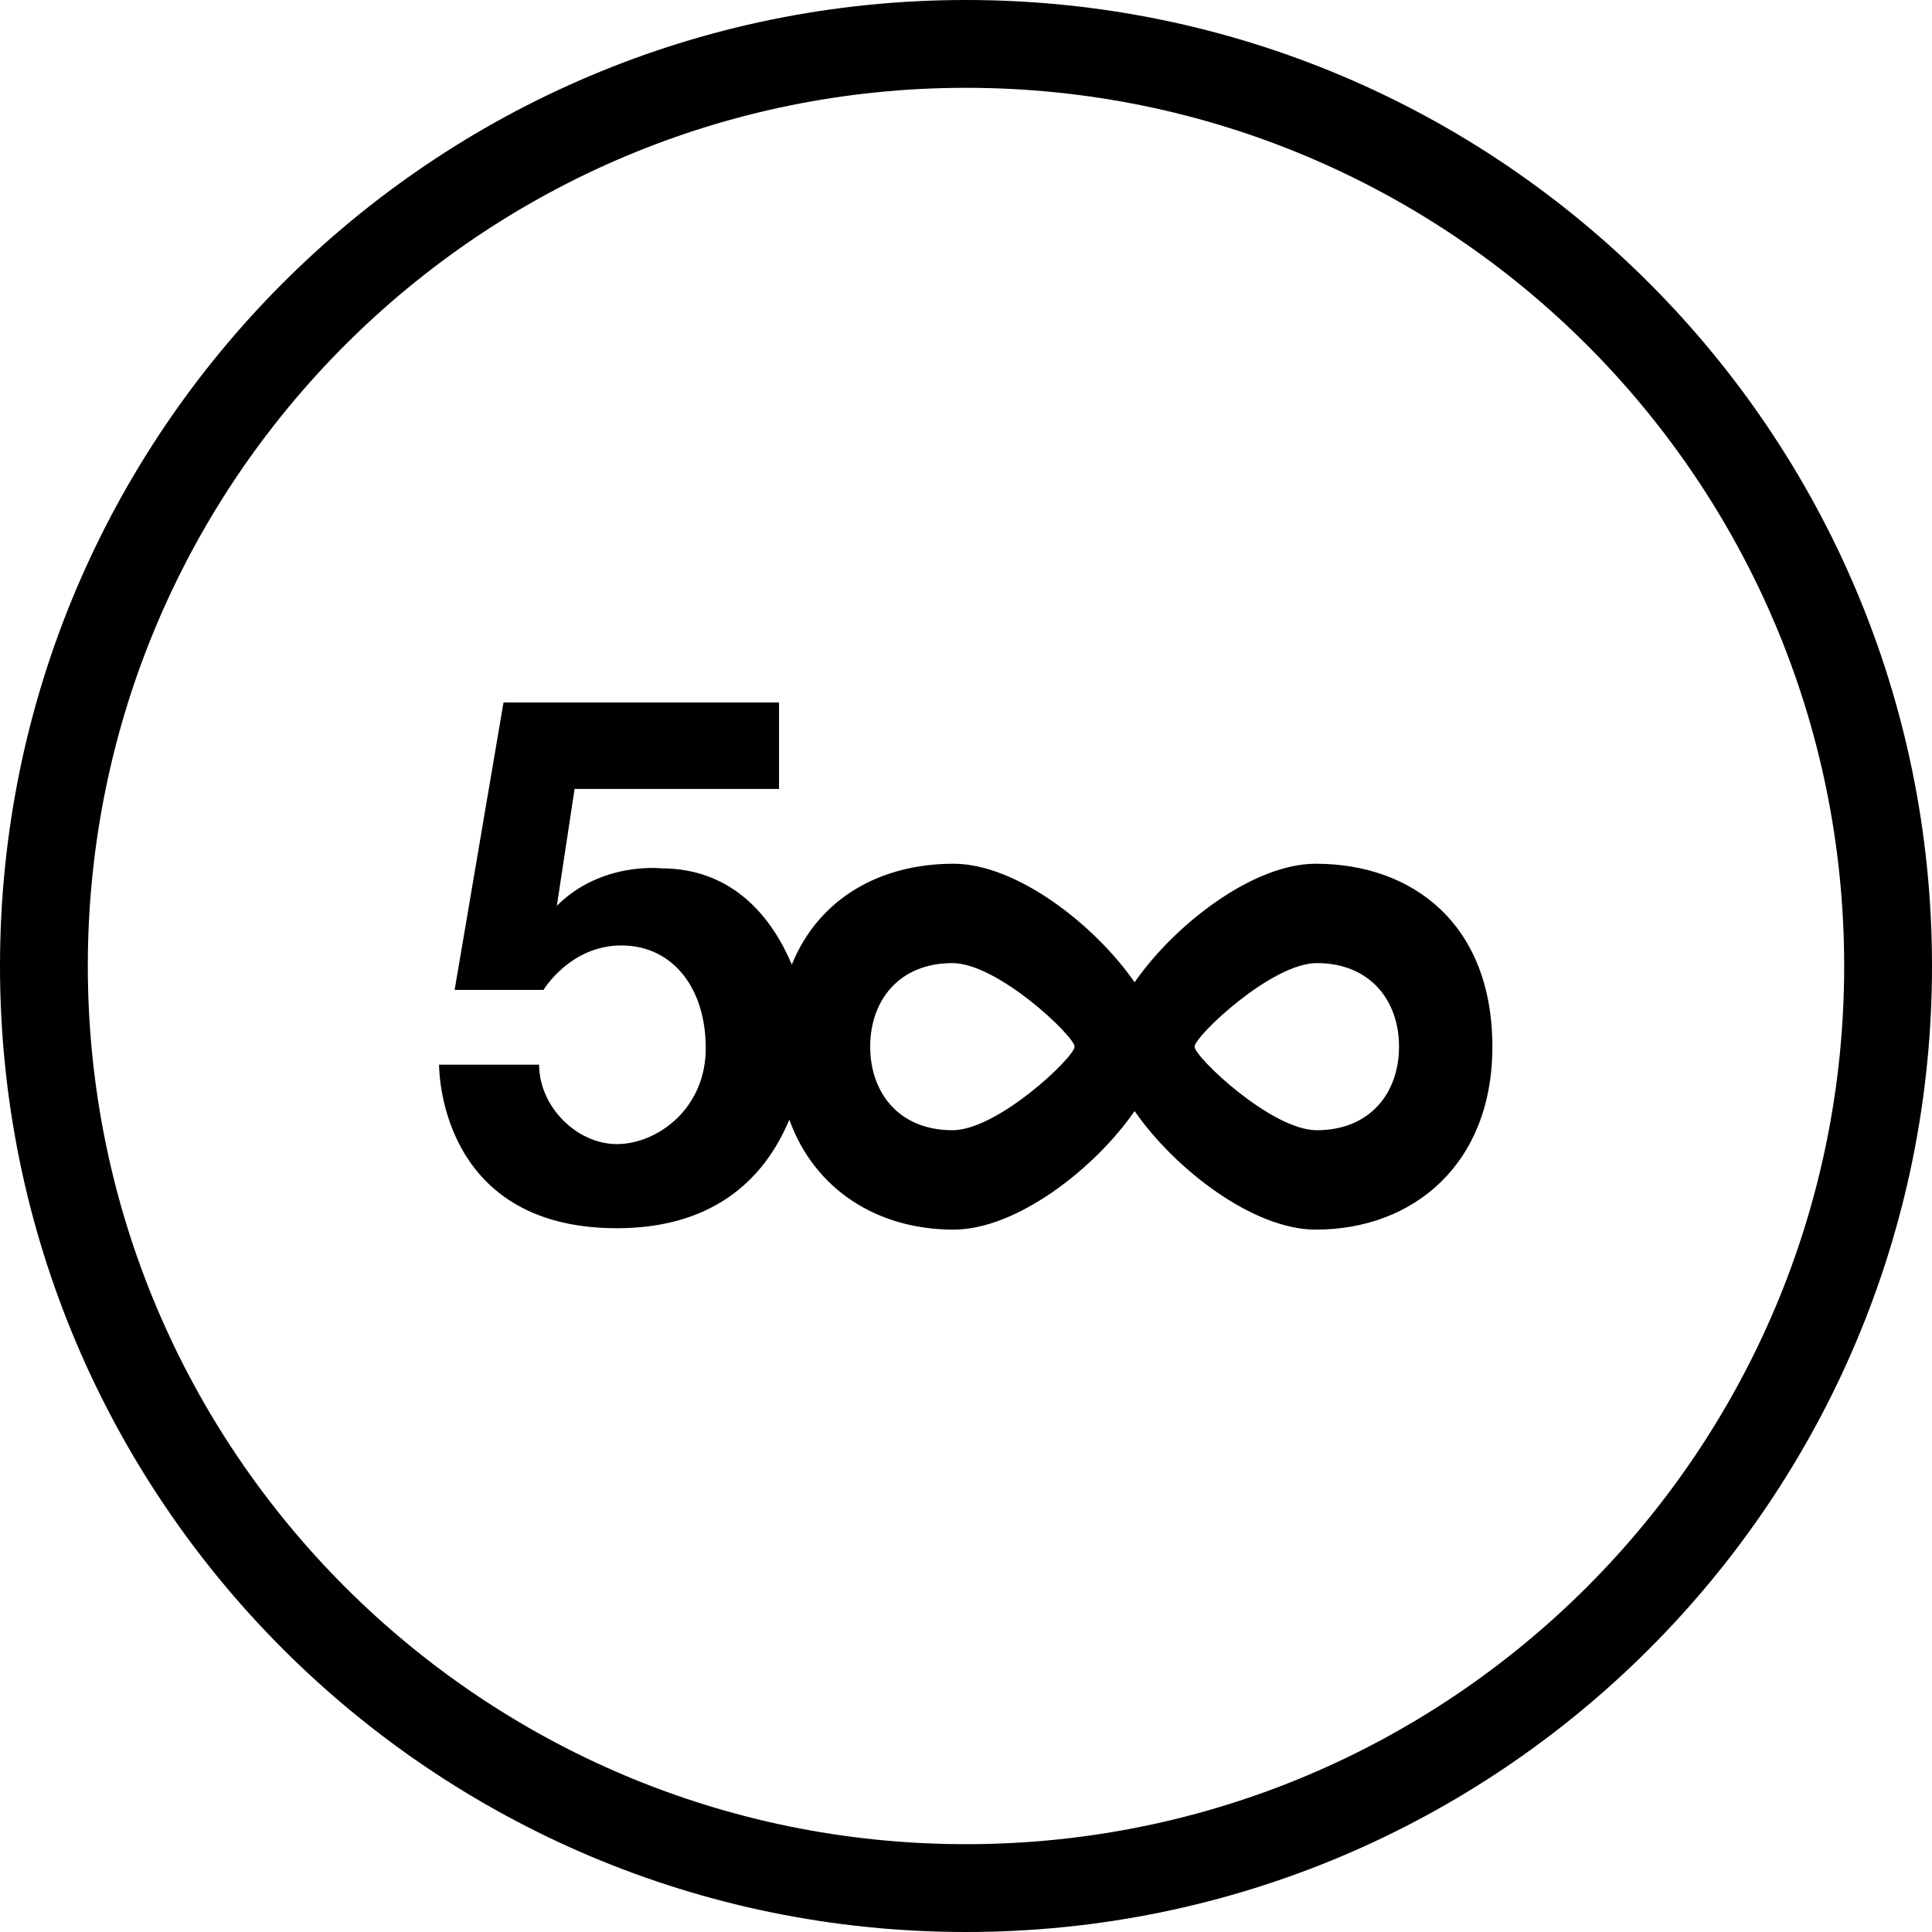
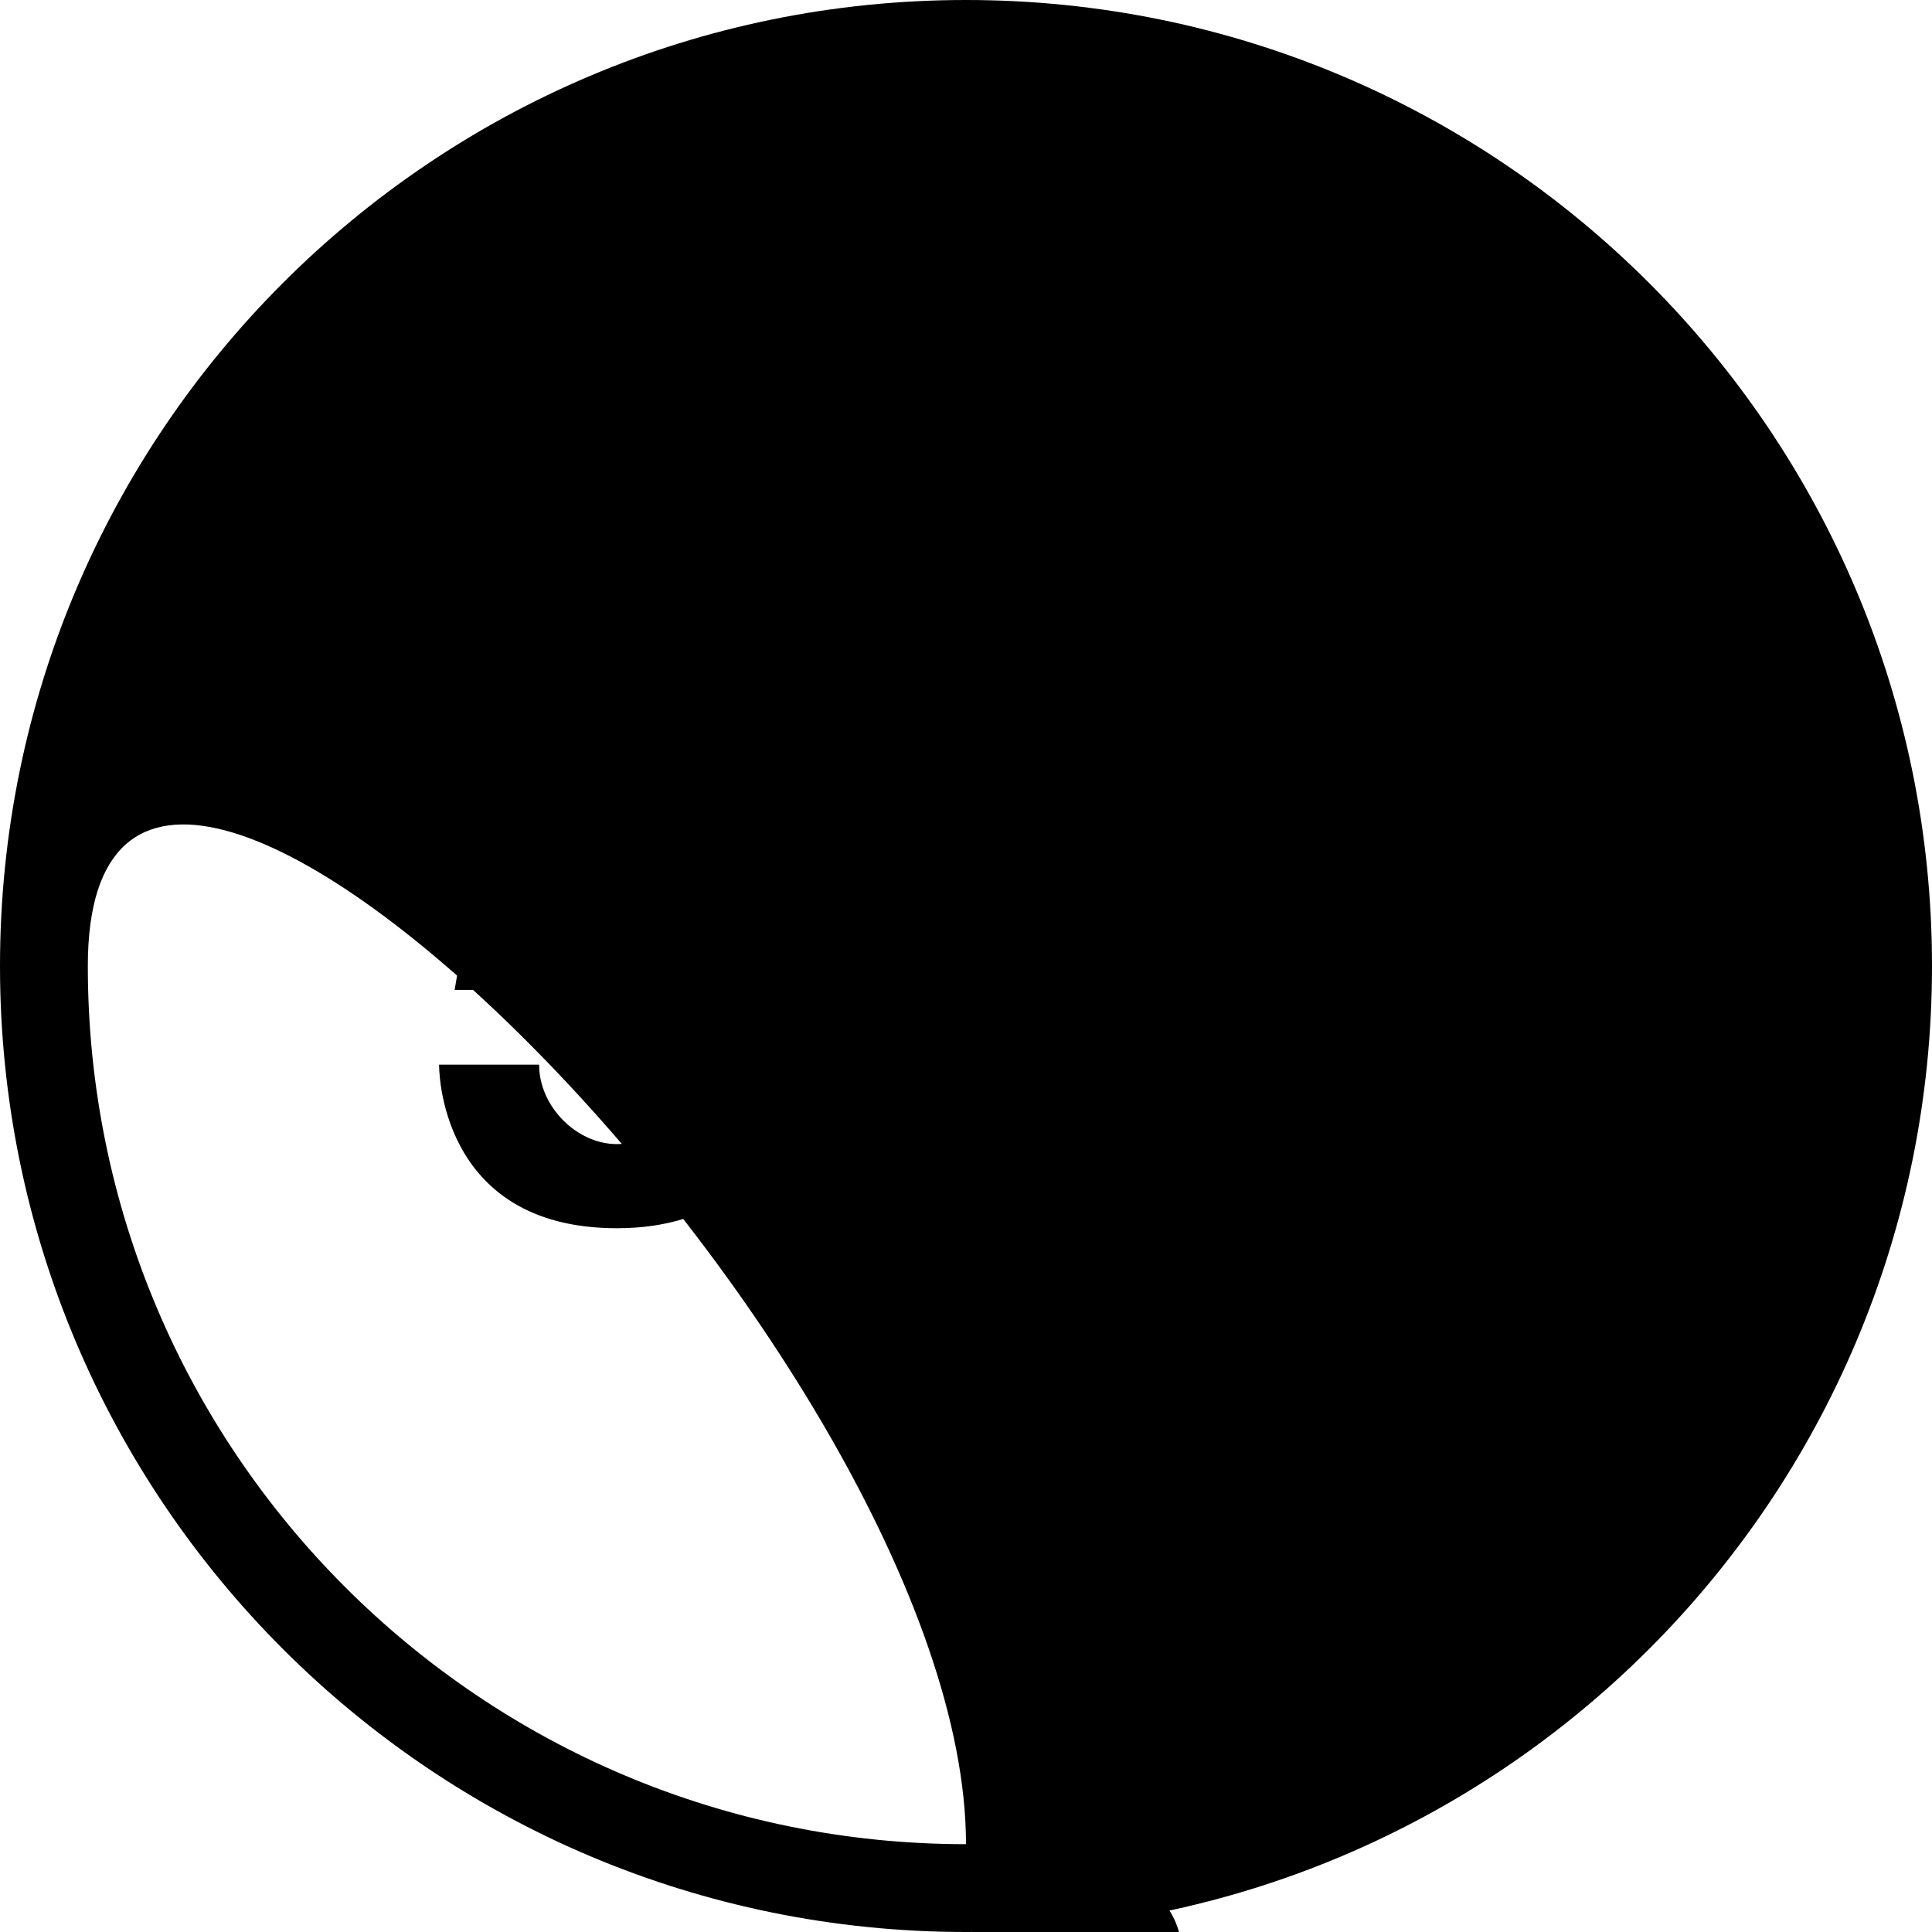
<svg xmlns="http://www.w3.org/2000/svg" version="1.1" id="Layer_1" x="0px" y="0px" width="44px" height="44px" viewBox="0 0 44 44" style="enable-background:new 0 0 44 44;" xml:space="preserve">
  <g id="_x31_288-500px_x40_2x.png">
    <g>
-       <path d="M22,0C9.85,0,0,9.85,0,22s9.85,22,22,22s22-9.85,22-22S34.15,0,22,0z M22,42C10.954,42,2,33.046,2,22S10.954,2,22,2    s20,8.954,20,20S33.046,42,22,42z M29.965,19.671c-1.427,0-3.211,1.381-4.125,2.7c-0.914-1.319-2.697-2.7-4.124-2.7    c-1.648,0-3.062,0.769-3.683,2.297c-0.435-1.035-1.315-2.192-2.973-2.192c0,0-1.366-0.159-2.378,0.852l0.404-2.661h4.656v-1.969    h-6.275l-1.113,6.546h2.024c0,0,0.607-1.012,1.771-1.012c1.164,0,1.924,0.958,1.924,2.342s-1.113,2.182-2.024,2.182    s-1.771-0.852-1.771-1.809H10c0,0-0.051,3.725,4.049,3.725c2.341,0,3.425-1.267,3.927-2.473c0.585,1.619,2.034,2.505,3.74,2.505    c1.427,0,3.21-1.38,4.124-2.7c0.914,1.32,2.698,2.7,4.125,2.7c2.222,0,4.023-1.491,4.023-4.166    C33.988,21.06,32.187,19.671,29.965,19.671z M21.69,25.74c-1.215,0-1.872-0.853-1.872-1.903s0.657-1.903,1.872-1.903    c1.034,0,2.783,1.669,2.783,1.903C24.474,24.072,22.725,25.74,21.69,25.74z M29.99,25.74c-1.034,0-2.784-1.668-2.784-1.903    c0-0.234,1.75-1.903,2.784-1.903c1.214,0,1.872,0.853,1.872,1.903S31.204,25.74,29.99,25.74z" />
+       <path d="M22,0C9.85,0,0,9.85,0,22s9.85,22,22,22s22-9.85,22-22S34.15,0,22,0z M22,42C10.954,42,2,33.046,2,22s20,8.954,20,20S33.046,42,22,42z M29.965,19.671c-1.427,0-3.211,1.381-4.125,2.7c-0.914-1.319-2.697-2.7-4.124-2.7    c-1.648,0-3.062,0.769-3.683,2.297c-0.435-1.035-1.315-2.192-2.973-2.192c0,0-1.366-0.159-2.378,0.852l0.404-2.661h4.656v-1.969    h-6.275l-1.113,6.546h2.024c0,0,0.607-1.012,1.771-1.012c1.164,0,1.924,0.958,1.924,2.342s-1.113,2.182-2.024,2.182    s-1.771-0.852-1.771-1.809H10c0,0-0.051,3.725,4.049,3.725c2.341,0,3.425-1.267,3.927-2.473c0.585,1.619,2.034,2.505,3.74,2.505    c1.427,0,3.21-1.38,4.124-2.7c0.914,1.32,2.698,2.7,4.125,2.7c2.222,0,4.023-1.491,4.023-4.166    C33.988,21.06,32.187,19.671,29.965,19.671z M21.69,25.74c-1.215,0-1.872-0.853-1.872-1.903s0.657-1.903,1.872-1.903    c1.034,0,2.783,1.669,2.783,1.903C24.474,24.072,22.725,25.74,21.69,25.74z M29.99,25.74c-1.034,0-2.784-1.668-2.784-1.903    c0-0.234,1.75-1.903,2.784-1.903c1.214,0,1.872,0.853,1.872,1.903S31.204,25.74,29.99,25.74z" />
    </g>
  </g>
  <g>
</g>
  <g>
</g>
  <g>
</g>
  <g>
</g>
  <g>
</g>
  <g>
</g>
  <g>
</g>
  <g>
</g>
  <g>
</g>
  <g>
</g>
  <g>
</g>
  <g>
</g>
  <g>
</g>
  <g>
</g>
  <g>
</g>
</svg>